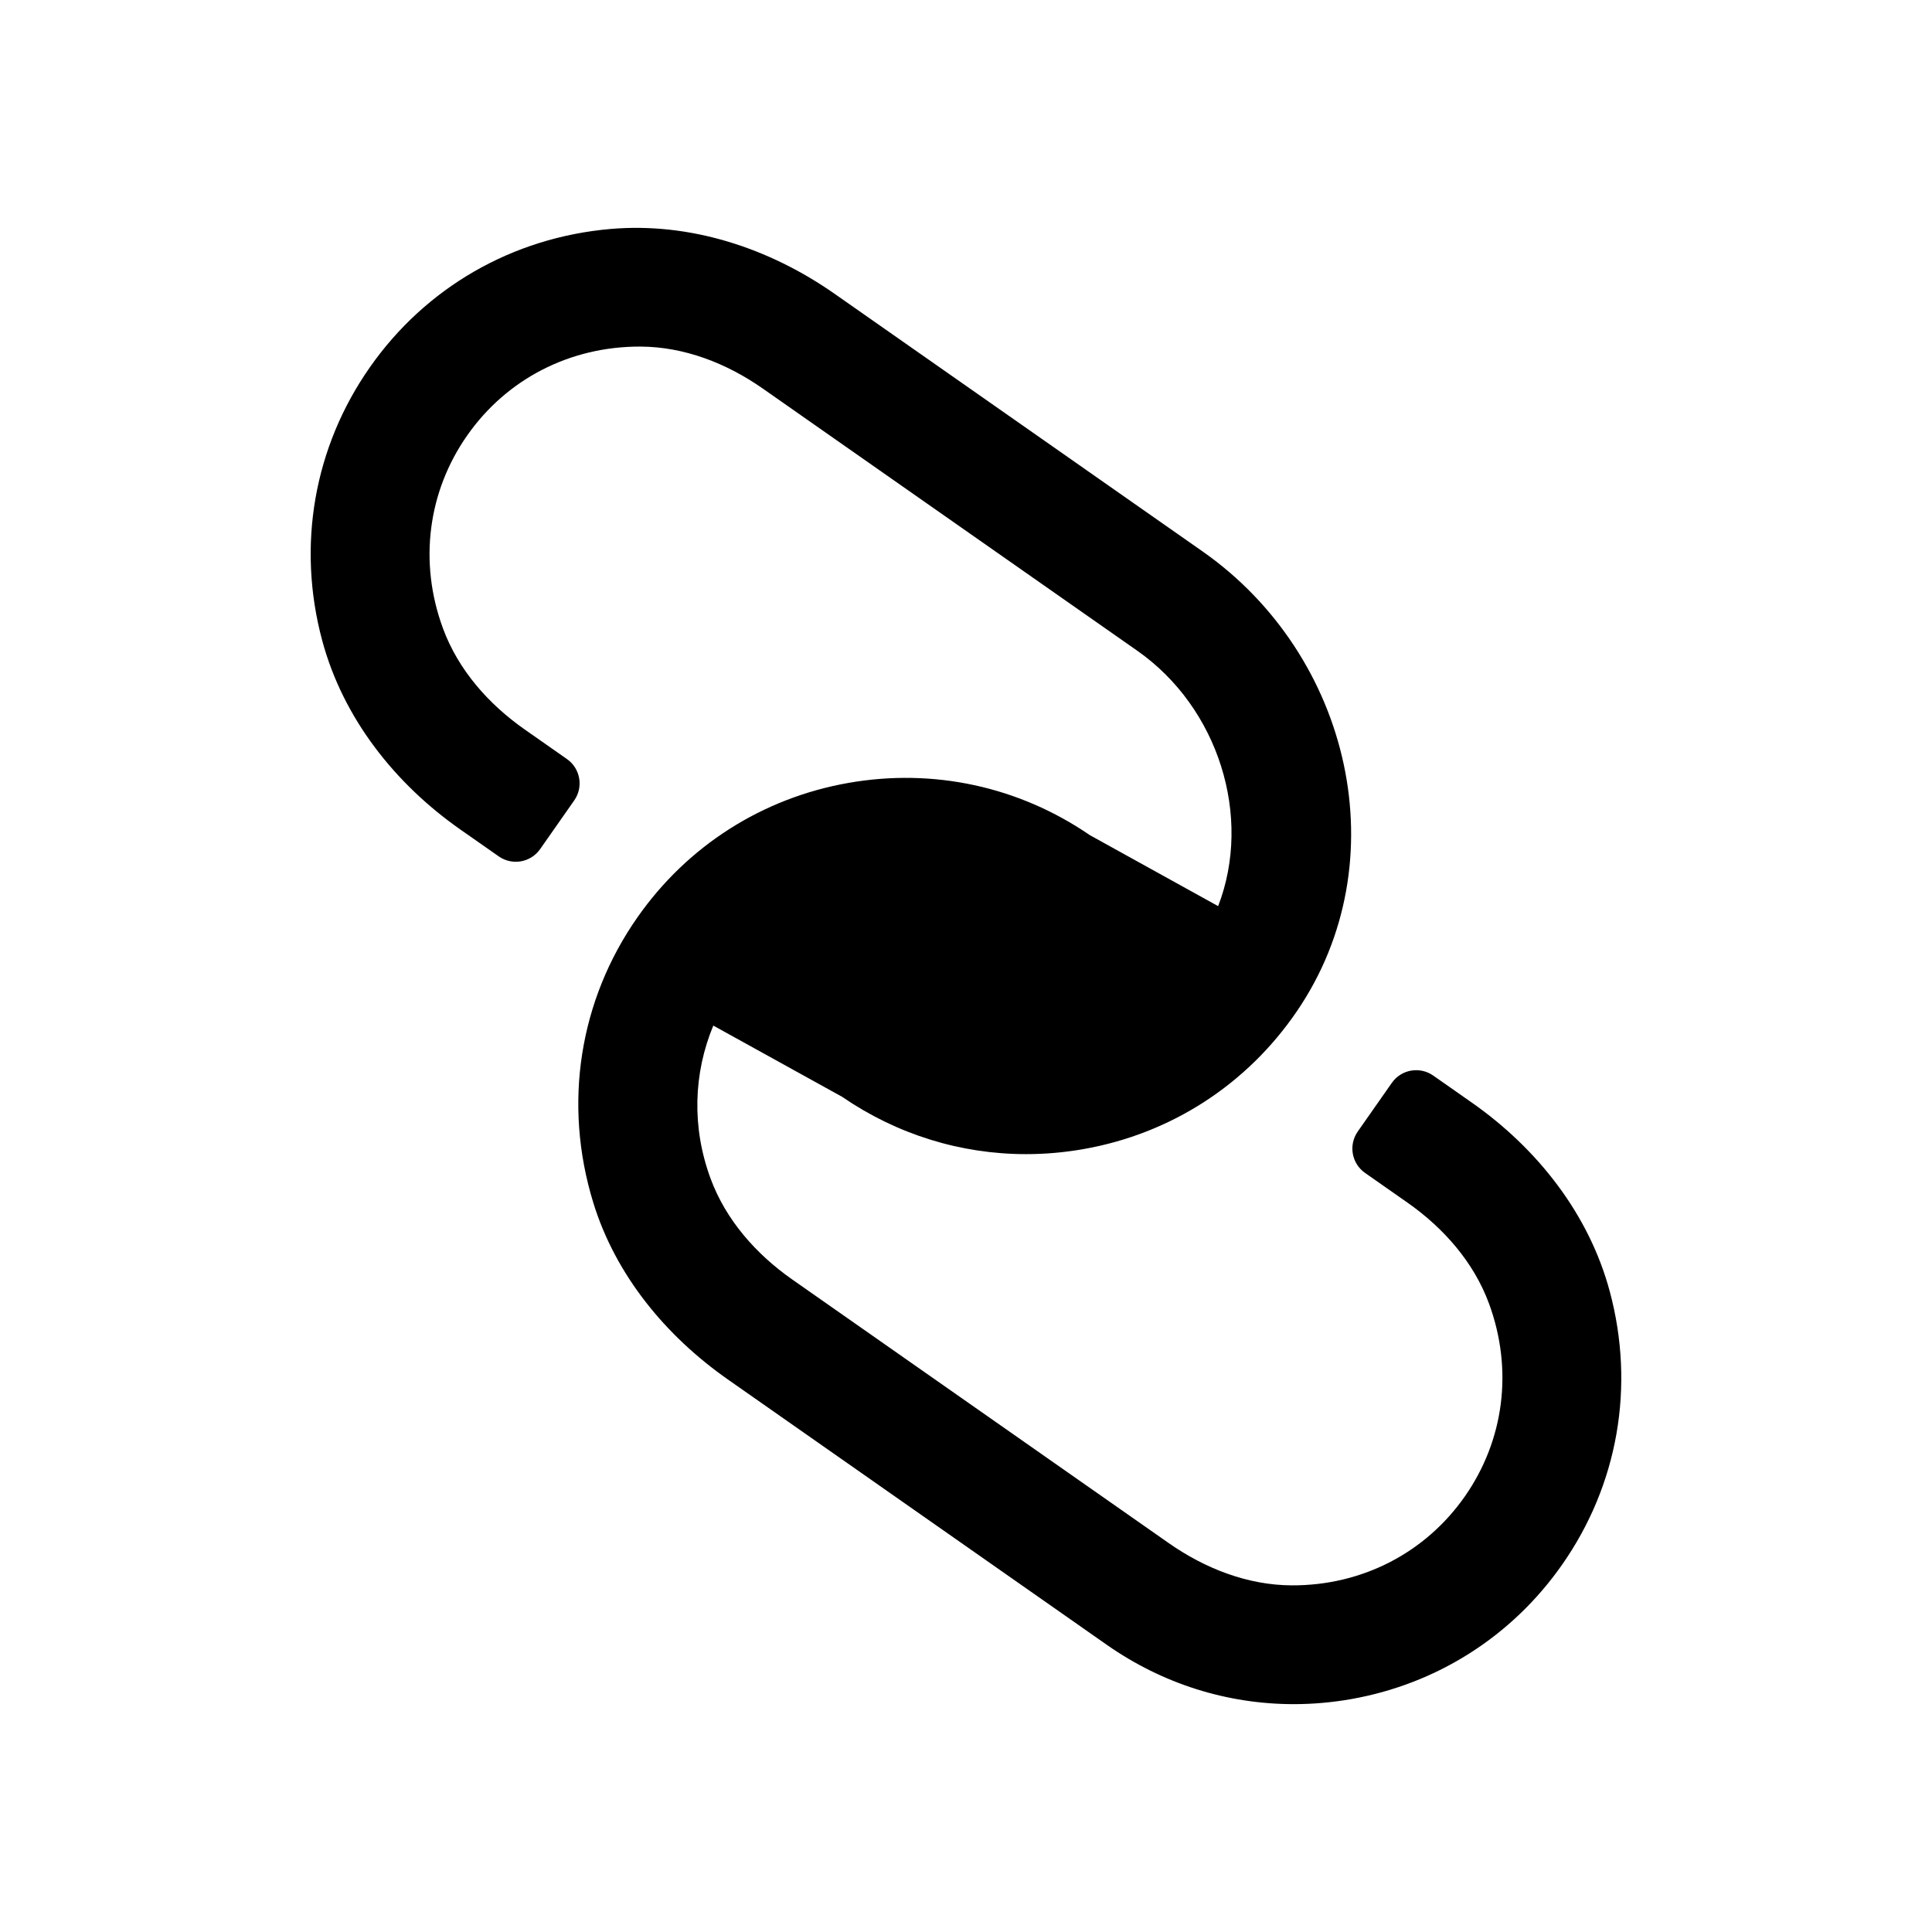
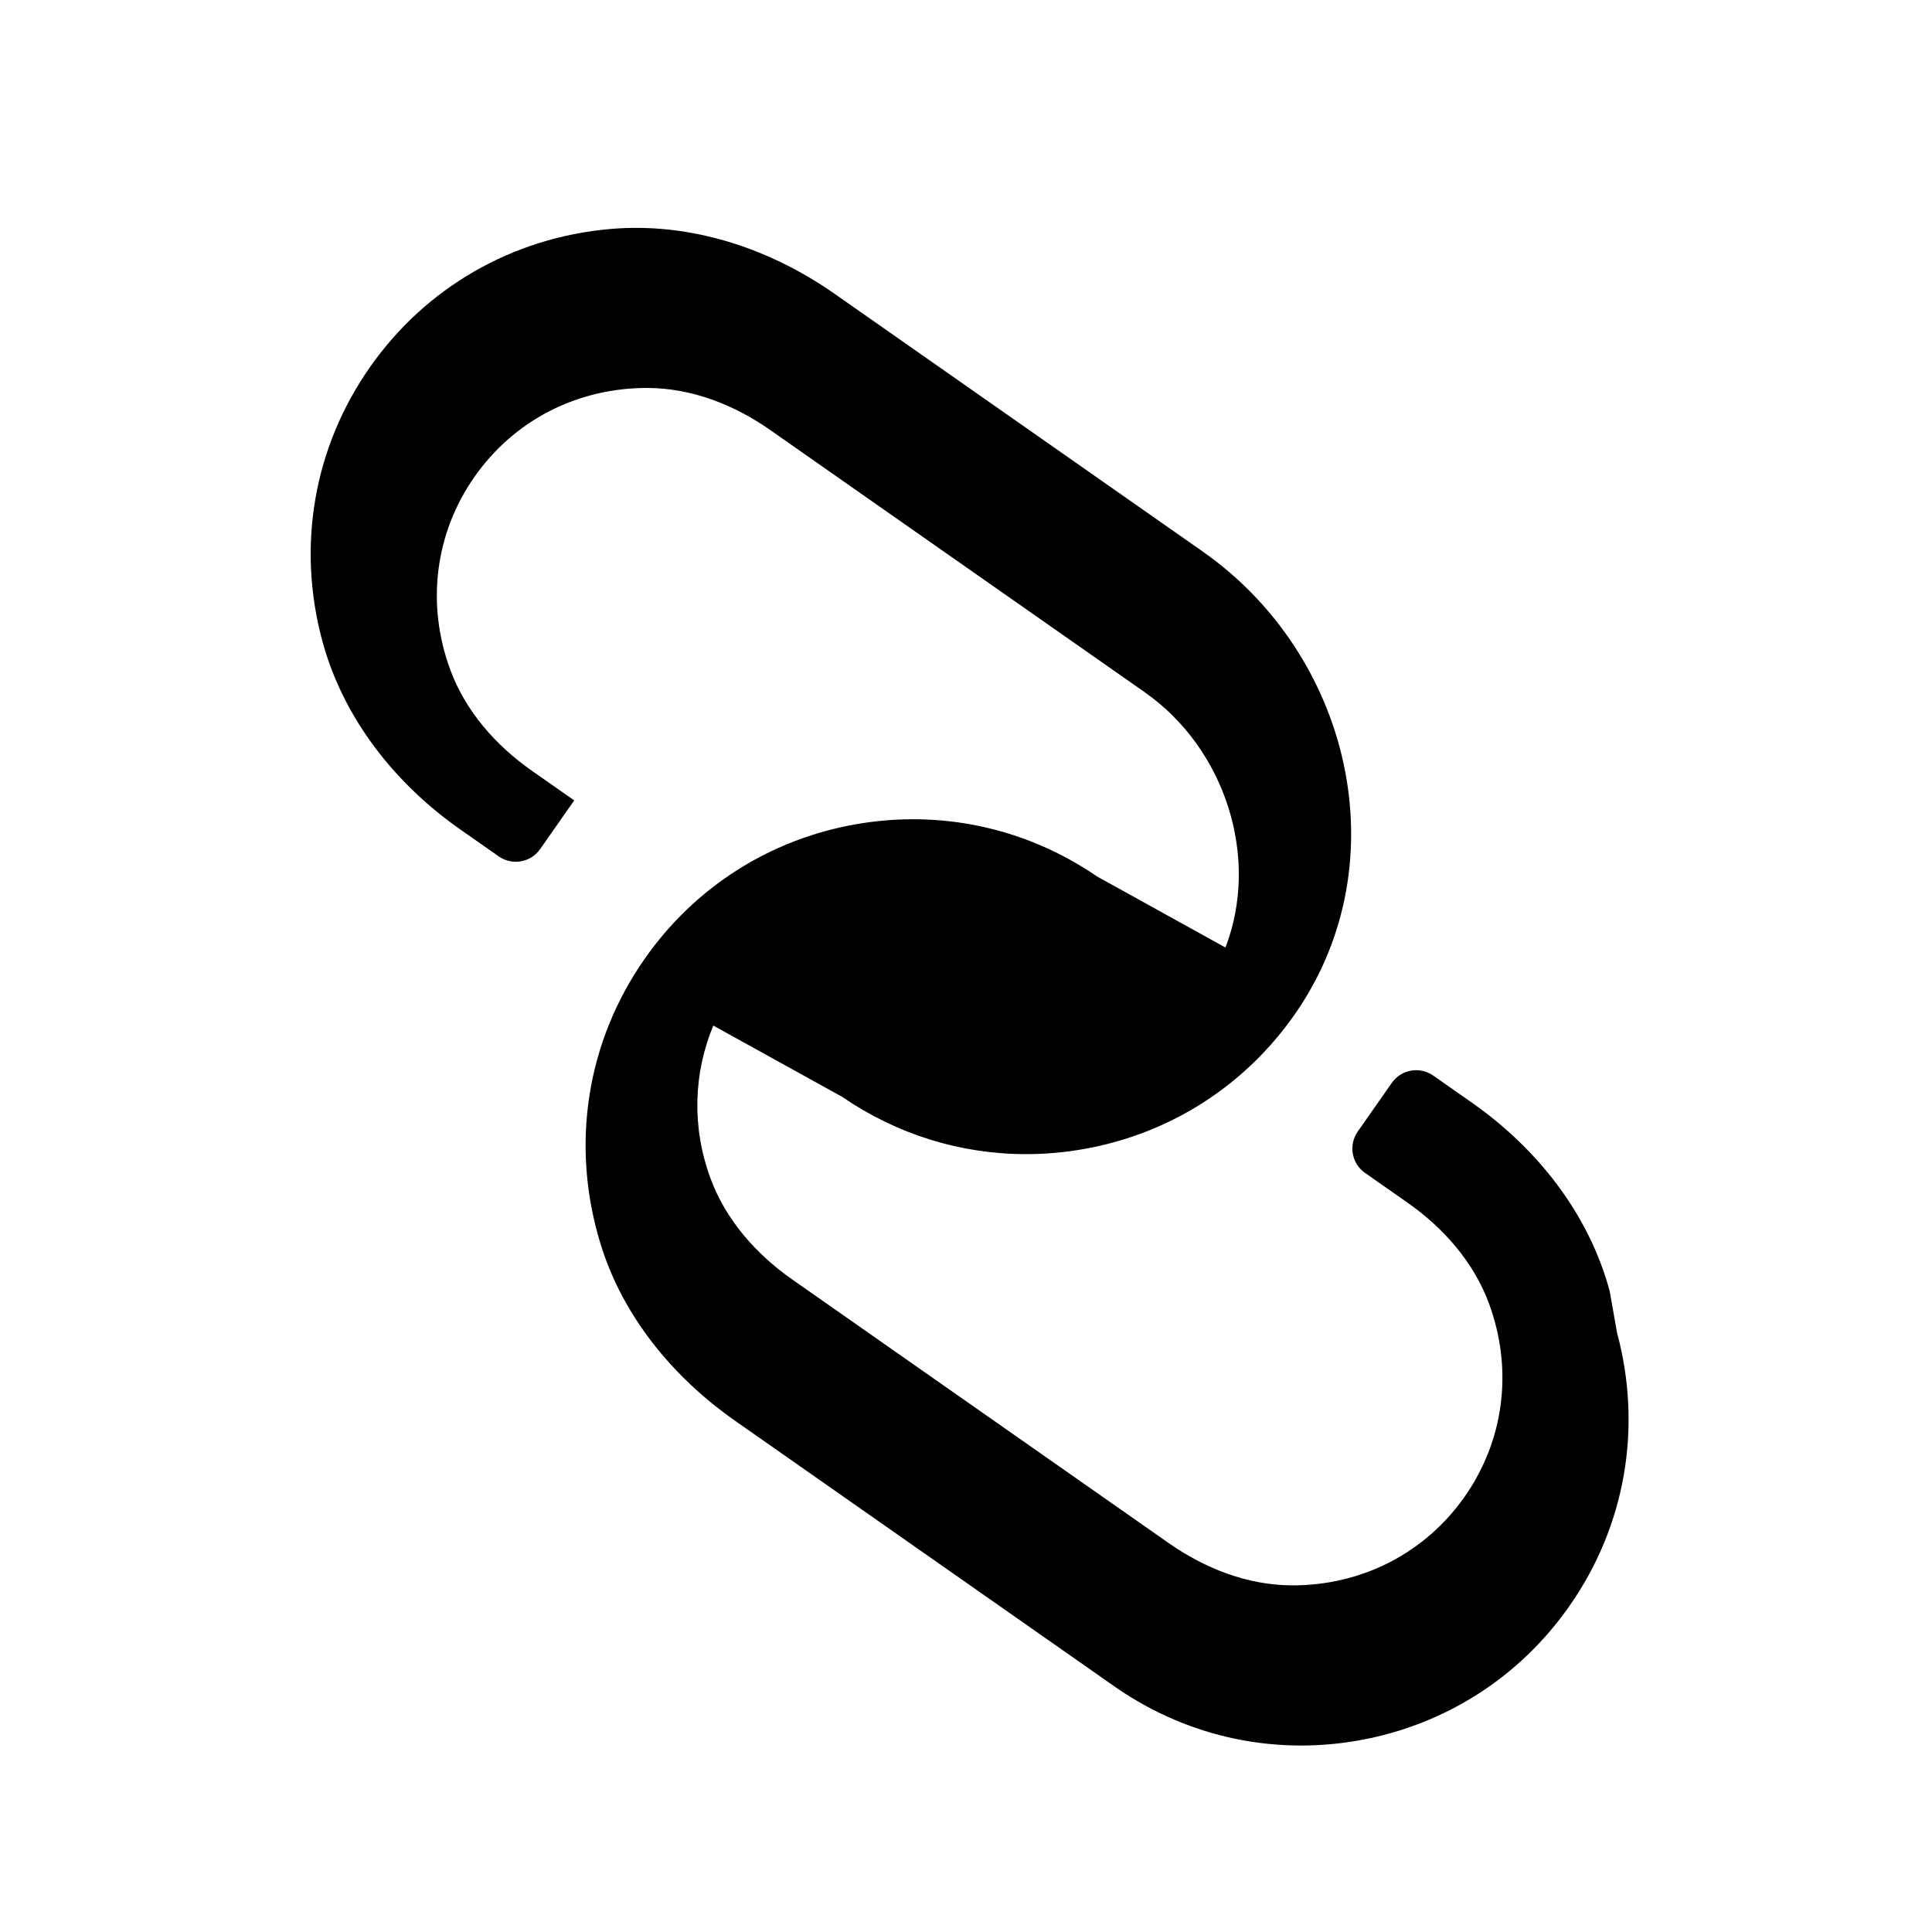
<svg xmlns="http://www.w3.org/2000/svg" fill="#000000" width="800px" height="800px" version="1.1" viewBox="144 144 512 512">
-   <path d="m570.59 486.19c-5.512-20.48-19.184-37.832-36.555-50l-10.219-7.156c-3.562-2.492-8.469-1.629-10.965 1.934l-9.035 12.902c-2.492 3.562-1.629 8.469 1.934 10.965l11.215 7.852c9.574 6.699 17.586 15.789 21.629 26.754 6.488 17.602 3.977 36.328-6.422 51.164-10.391 14.84-27.133 23.621-45.891 23.531-11.695-0.055-22.98-4.496-32.562-11.203l-99.789-69.871c-9.574-6.703-17.586-15.789-21.629-26.754-5.023-13.621-4.519-27.871 0.73-40.516l34.141 18.875c14.559 9.996 31.441 15.191 48.762 15.191 5.051 0 10.141-0.445 15.223-1.34 23.137-4.074 43.25-17.066 56.516-36.504 27.09-39.695 14.367-94.332-25.004-121.9-31.074-21.754-74.676-52.281-97.492-68.254-17.367-12.156-38.281-19.012-59.402-17.18-26.047 2.266-48.984 15.551-63.75 36.645-14.793 21.113-19.43 47.227-12.617 72.492 5.523 20.48 19.203 37.836 36.578 50.004l10.191 7.133c3.562 2.492 8.469 1.629 10.965-1.934l9.035-12.902c2.492-3.562 1.629-8.469-1.934-10.965l-11.215-7.852c-9.574-6.703-17.586-15.789-21.629-26.754-6.496-17.594-3.981-36.32 6.418-51.156 10.387-14.844 27.117-23.598 45.855-23.543 11.652 0.035 22.906 4.426 32.453 11.109l99.254 69.488c21.551 15.086 30.586 44.023 21.441 67.691l-33.996-18.812c-18.805-12.891-41.465-17.805-63.992-13.844-22.777 4.012-42.629 16.66-55.887 35.602-15.402 21.977-19.789 49.398-11.719 75.637 5.906 19.211 19.211 35.332 35.676 46.859l100.47 70.355c14.723 10.301 31.871 15.684 49.484 15.684 5.051 0 10.141-0.445 15.223-1.34 22.777-4.027 42.629-16.668 55.887-35.609 14.789-21.102 19.426-47.215 12.625-72.48z" />
+   <path d="m570.59 486.19c-5.512-20.48-19.184-37.832-36.555-50l-10.219-7.156c-3.562-2.492-8.469-1.629-10.965 1.934l-9.035 12.902c-2.492 3.562-1.629 8.469 1.934 10.965l11.215 7.852c9.574 6.699 17.586 15.789 21.629 26.754 6.488 17.602 3.977 36.328-6.422 51.164-10.391 14.84-27.133 23.621-45.891 23.531-11.695-0.055-22.98-4.496-32.562-11.203l-99.789-69.871c-9.574-6.703-17.586-15.789-21.629-26.754-5.023-13.621-4.519-27.871 0.73-40.516l34.141 18.875c14.559 9.996 31.441 15.191 48.762 15.191 5.051 0 10.141-0.445 15.223-1.34 23.137-4.074 43.25-17.066 56.516-36.504 27.09-39.695 14.367-94.332-25.004-121.9-31.074-21.754-74.676-52.281-97.492-68.254-17.367-12.156-38.281-19.012-59.402-17.18-26.047 2.266-48.984 15.551-63.75 36.645-14.793 21.113-19.43 47.227-12.617 72.492 5.523 20.48 19.203 37.836 36.578 50.004l10.191 7.133c3.562 2.492 8.469 1.629 10.965-1.934l9.035-12.902l-11.215-7.852c-9.574-6.703-17.586-15.789-21.629-26.754-6.496-17.594-3.981-36.32 6.418-51.156 10.387-14.844 27.117-23.598 45.855-23.543 11.652 0.035 22.906 4.426 32.453 11.109l99.254 69.488c21.551 15.086 30.586 44.023 21.441 67.691l-33.996-18.812c-18.805-12.891-41.465-17.805-63.992-13.844-22.777 4.012-42.629 16.66-55.887 35.602-15.402 21.977-19.789 49.398-11.719 75.637 5.906 19.211 19.211 35.332 35.676 46.859l100.47 70.355c14.723 10.301 31.871 15.684 49.484 15.684 5.051 0 10.141-0.445 15.223-1.34 22.777-4.027 42.629-16.668 55.887-35.609 14.789-21.102 19.426-47.215 12.625-72.48z" />
</svg>